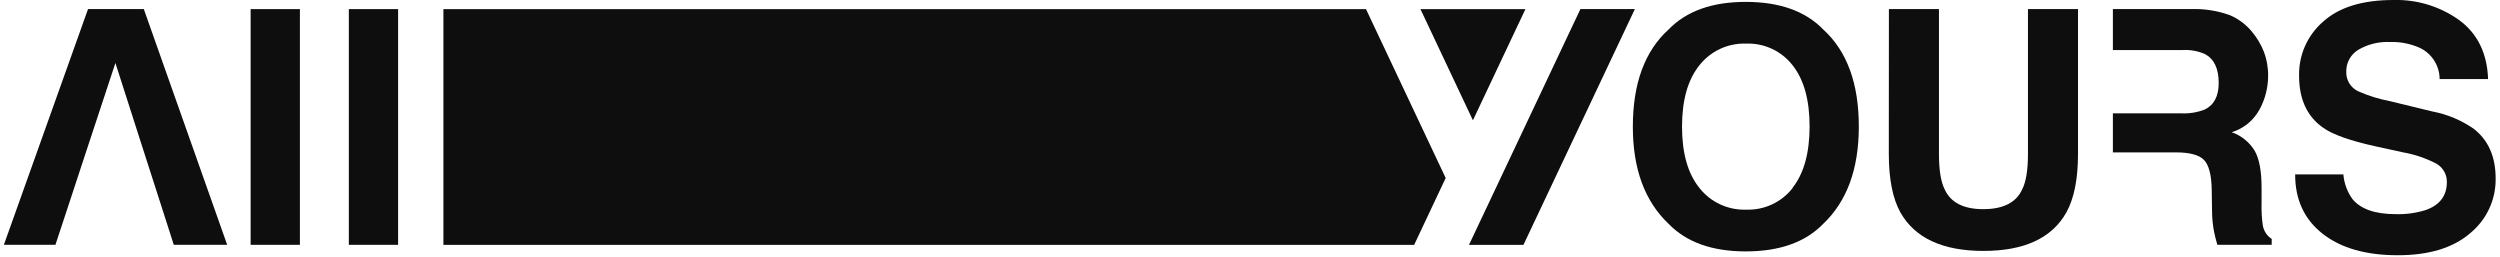
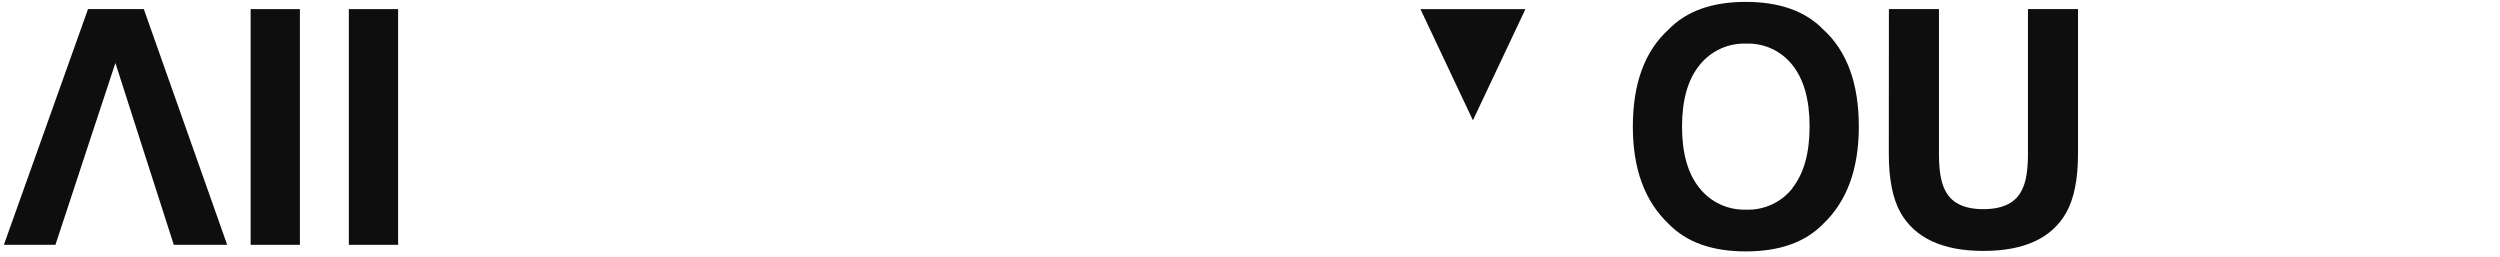
<svg xmlns="http://www.w3.org/2000/svg" fill="none" viewBox="0 0 516 53" height="53" width="516">
-   <path fill="#0E0E0F" d="M122.81 1.88H91.519V50.54H122.81H279.99H291.88L298.39 36.74L281.94 1.88H122.81Z" />
  <path fill="#0E0E0F" d="M293.18 1.88L304.01 24.83L314.85 1.88H293.18Z" />
  <path fill="#0E0E0F" d="M29.68 1.87H18.17L0.8 50.53H11.44L14.74 40.53L17.5 32.14L23.82 13L29.96 32.14L32.66 40.53L35.87 50.53H46.89L29.68 1.87Z" />
  <path fill="#0E0E0F" d="M51.73 1.88V50.53H61.901V1.88H51.73Z" />
  <path fill="#0E0E0F" d="M72 1.88V50.53H82.17V1.88H72Z" />
-   <path fill="#0E0E0F" d="M326.2 1.87L303.2 50.54H314.44L337.44 1.87H326.2Z" />
  <path fill="#0E0E0F" d="M376.3 46.21C372.633 49.99 367.32 51.883 360.36 51.89C353.4 51.897 348.083 50.003 344.41 46.21C339.476 41.543 337.013 34.853 337.02 26.14C337.02 17.22 339.483 10.53 344.41 6.07C348.09 2.277 353.406 0.383 360.36 0.39C367.313 0.397 372.626 2.29 376.3 6.07C381.213 10.53 383.666 17.22 383.66 26.14C383.66 34.873 381.206 41.563 376.3 46.21ZM369.95 38.81C372.31 35.837 373.493 31.613 373.5 26.14C373.506 20.667 372.34 16.447 370 13.48C368.87 12.027 367.412 10.864 365.744 10.085C364.077 9.306 362.249 8.934 360.41 9C358.565 8.935 356.732 9.305 355.057 10.08C353.383 10.854 351.914 12.012 350.77 13.46C348.37 16.433 347.17 20.66 347.17 26.14C347.17 31.62 348.37 35.843 350.77 38.81C351.914 40.258 353.383 41.416 355.057 42.19C356.732 42.965 358.565 43.335 360.41 43.27C362.247 43.337 364.073 42.967 365.74 42.192C367.407 41.417 368.867 40.258 370 38.81H369.95Z" />
  <path fill="#0E0E0F" d="M389.87 1.87H400.2V31.76C400.2 35.1 400.6 37.54 401.38 39.08C402.613 41.813 405.28 43.177 409.38 43.17C413.48 43.163 416.146 41.8 417.38 39.08C418.173 37.54 418.57 35.1 418.57 31.76V1.87H428.9V31.78C428.9 36.947 428.096 40.973 426.49 43.86C423.51 49.147 417.81 51.79 409.39 51.79C400.97 51.79 395.256 49.147 392.25 43.86C390.65 40.98 389.85 36.953 389.85 31.78L389.87 1.87Z" />
-   <path fill="#0E0E0F" d="M467.05 46.54C466.83 45.041 466.743 43.525 466.79 42.01V38.75C466.79 35.33 466.32 32.8 465.38 31.14C464.292 29.34 462.607 27.978 460.62 27.29C463.094 26.541 465.169 24.839 466.39 22.56C467.522 20.464 468.123 18.122 468.14 15.74C468.17 13.991 467.864 12.253 467.24 10.62C466.646 9.135 465.819 7.754 464.79 6.53C463.569 5.047 462.008 3.881 460.24 3.13C457.779 2.241 455.175 1.814 452.56 1.87H436.1V10.33H450.45C452.062 10.233 453.673 10.525 455.15 11.18C457.01 12.2 457.94 14.183 457.94 17.13C457.94 19.85 456.976 21.677 455.05 22.61C453.493 23.214 451.826 23.48 450.16 23.39H436.1V31.45H449.1C451.94 31.45 453.87 31.967 454.89 33C455.89 34 456.46 36.11 456.5 39.21L456.57 43.73C456.585 45.137 456.729 46.539 457 47.92C457.13 48.59 457.35 49.45 457.66 50.53H468.88V49.31C468.398 49.001 467.987 48.596 467.672 48.118C467.357 47.641 467.145 47.104 467.05 46.54Z" />
-   <path fill="#0E0E0F" d="M483.67 36C483.825 37.848 484.482 39.618 485.57 41.12C487.296 43.173 490.26 44.2 494.46 44.2C496.528 44.265 498.592 43.988 500.57 43.38C503.57 42.38 505.03 40.38 505.03 37.6C505.049 36.824 504.856 36.057 504.472 35.382C504.088 34.707 503.527 34.15 502.85 33.77C500.674 32.638 498.336 31.849 495.92 31.43L490.52 30.25C485.186 29.083 481.54 27.807 479.58 26.42C476.213 24.12 474.53 20.523 474.53 15.63C474.485 13.524 474.904 11.434 475.758 9.509C476.611 7.584 477.879 5.87 479.47 4.49C482.763 1.497 487.606 -1.85156e-05 494 -1.85156e-05C498.875 -0.136 503.66 1.332 507.62 4.18C511.38 6.967 513.353 11.013 513.54 16.32H503.54C503.535 14.987 503.158 13.681 502.451 12.55C501.745 11.419 500.736 10.508 499.54 9.92C497.594 9.03 495.468 8.602 493.33 8.67C491.019 8.555 488.725 9.118 486.73 10.29C485.957 10.764 485.323 11.433 484.891 12.23C484.459 13.027 484.245 13.924 484.27 14.83C484.244 15.66 484.46 16.48 484.891 17.191C485.323 17.901 485.951 18.47 486.7 18.83C488.825 19.766 491.049 20.457 493.33 20.89L502 23C505.101 23.58 508.043 24.814 510.63 26.62C513.61 28.973 515.1 32.37 515.1 36.81C515.136 38.979 514.679 41.128 513.762 43.094C512.846 45.061 511.494 46.793 509.81 48.16C506.29 51.18 501.31 52.687 494.87 52.68C488.31 52.68 483.143 51.197 479.37 48.23C475.596 45.263 473.713 41.187 473.72 36H483.67Z" />
</svg>